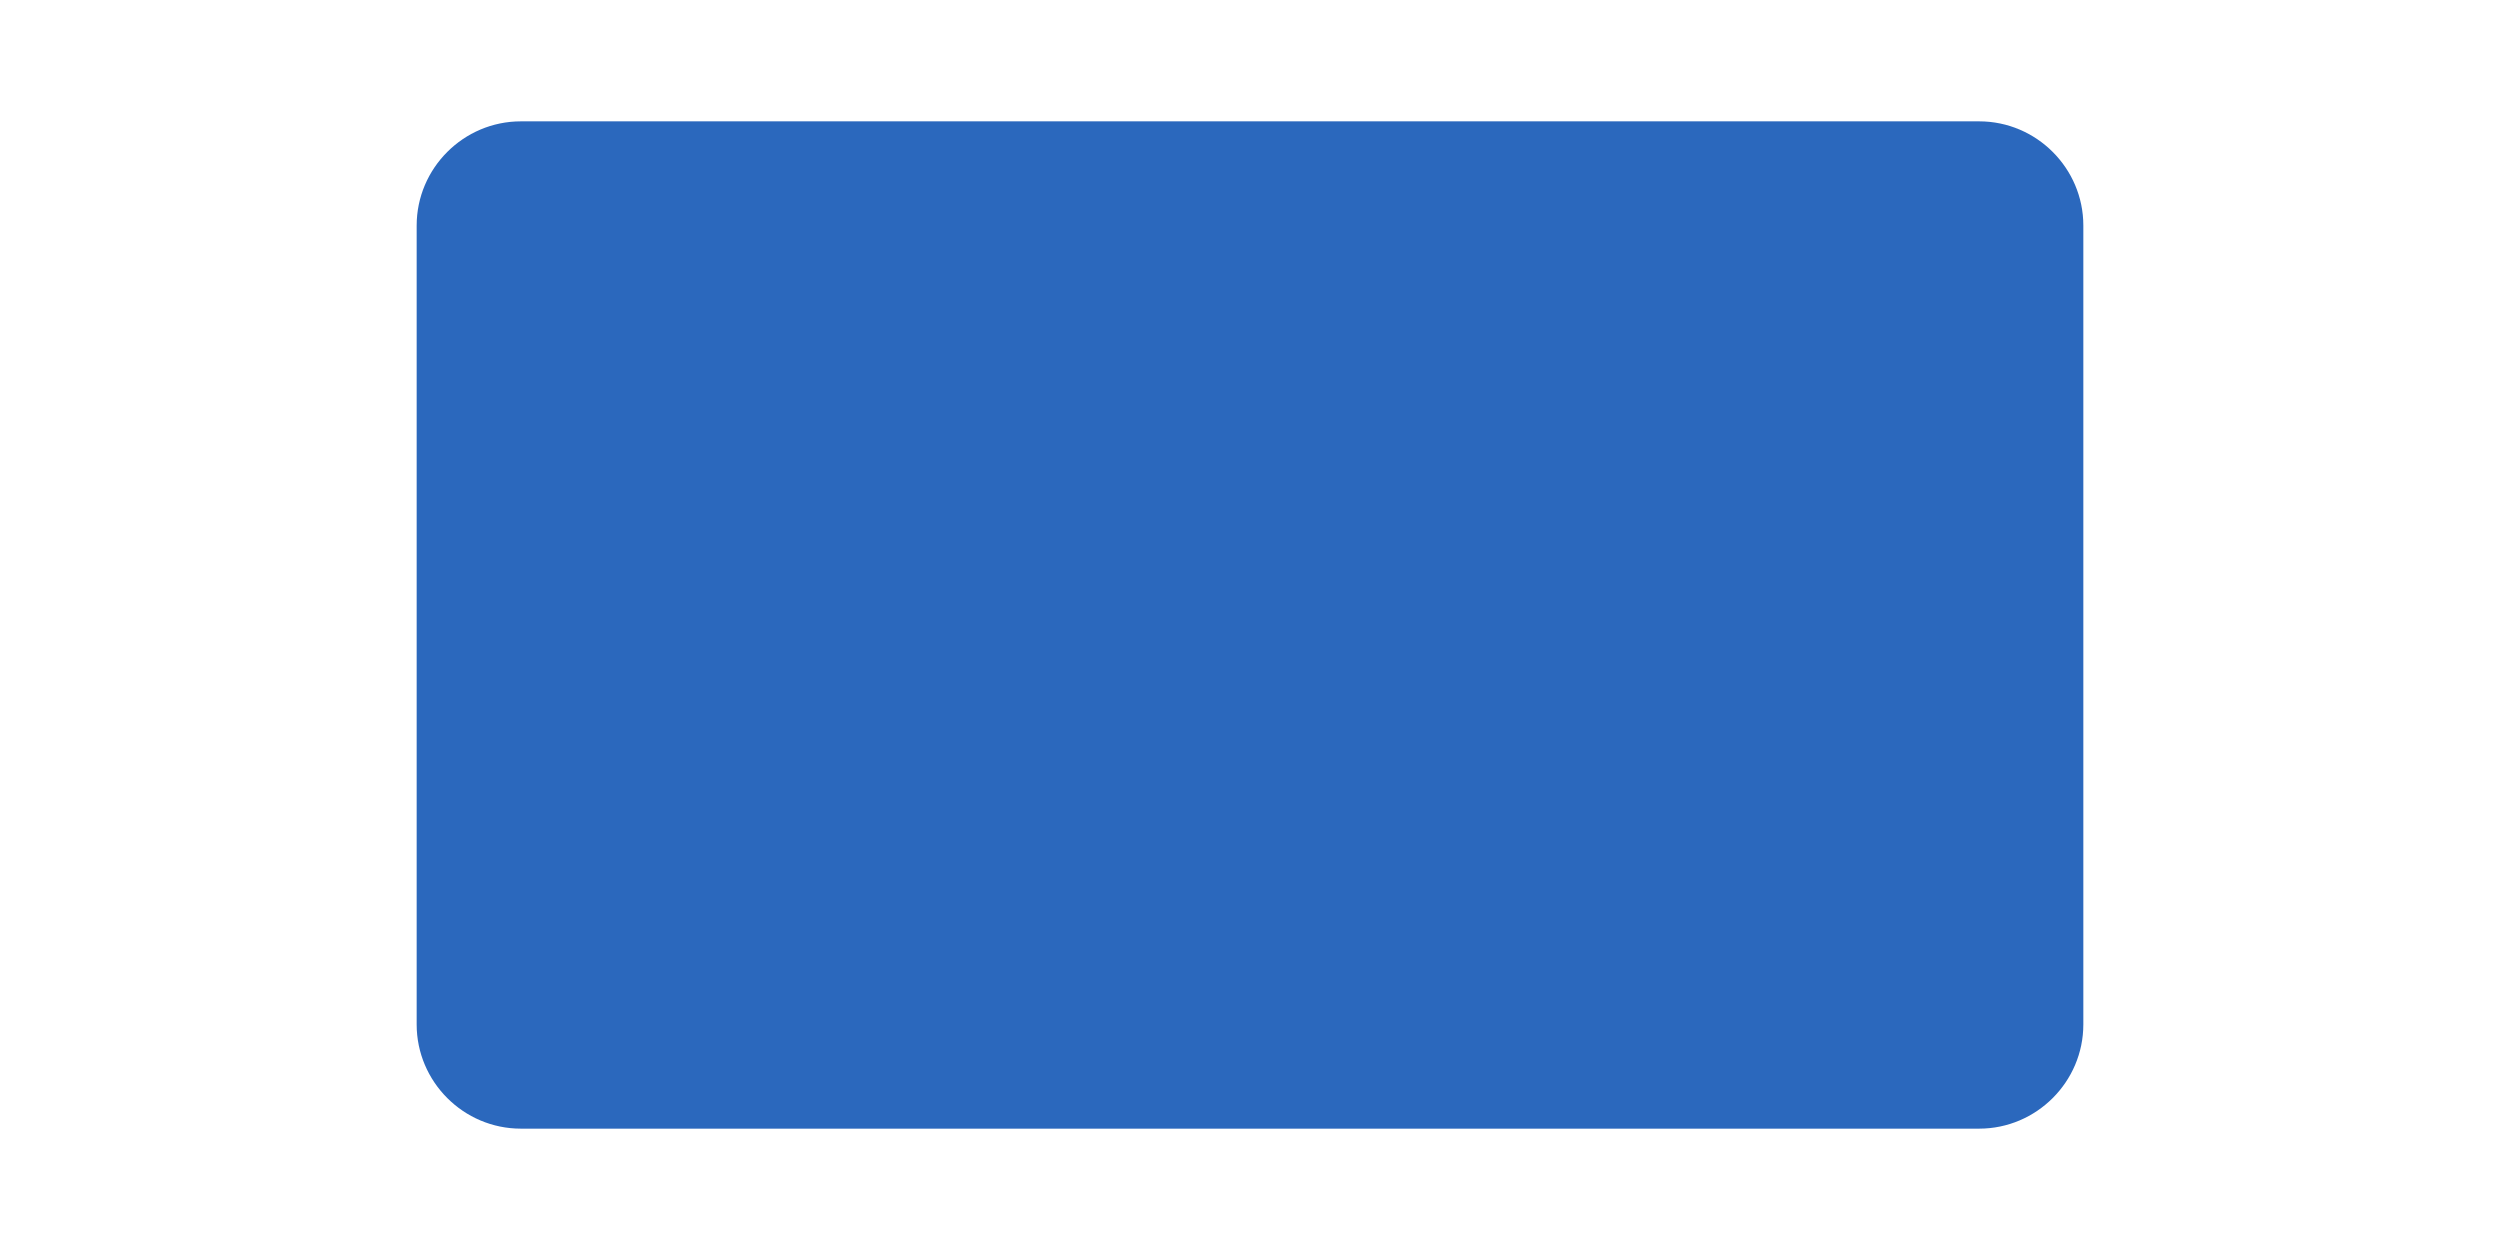
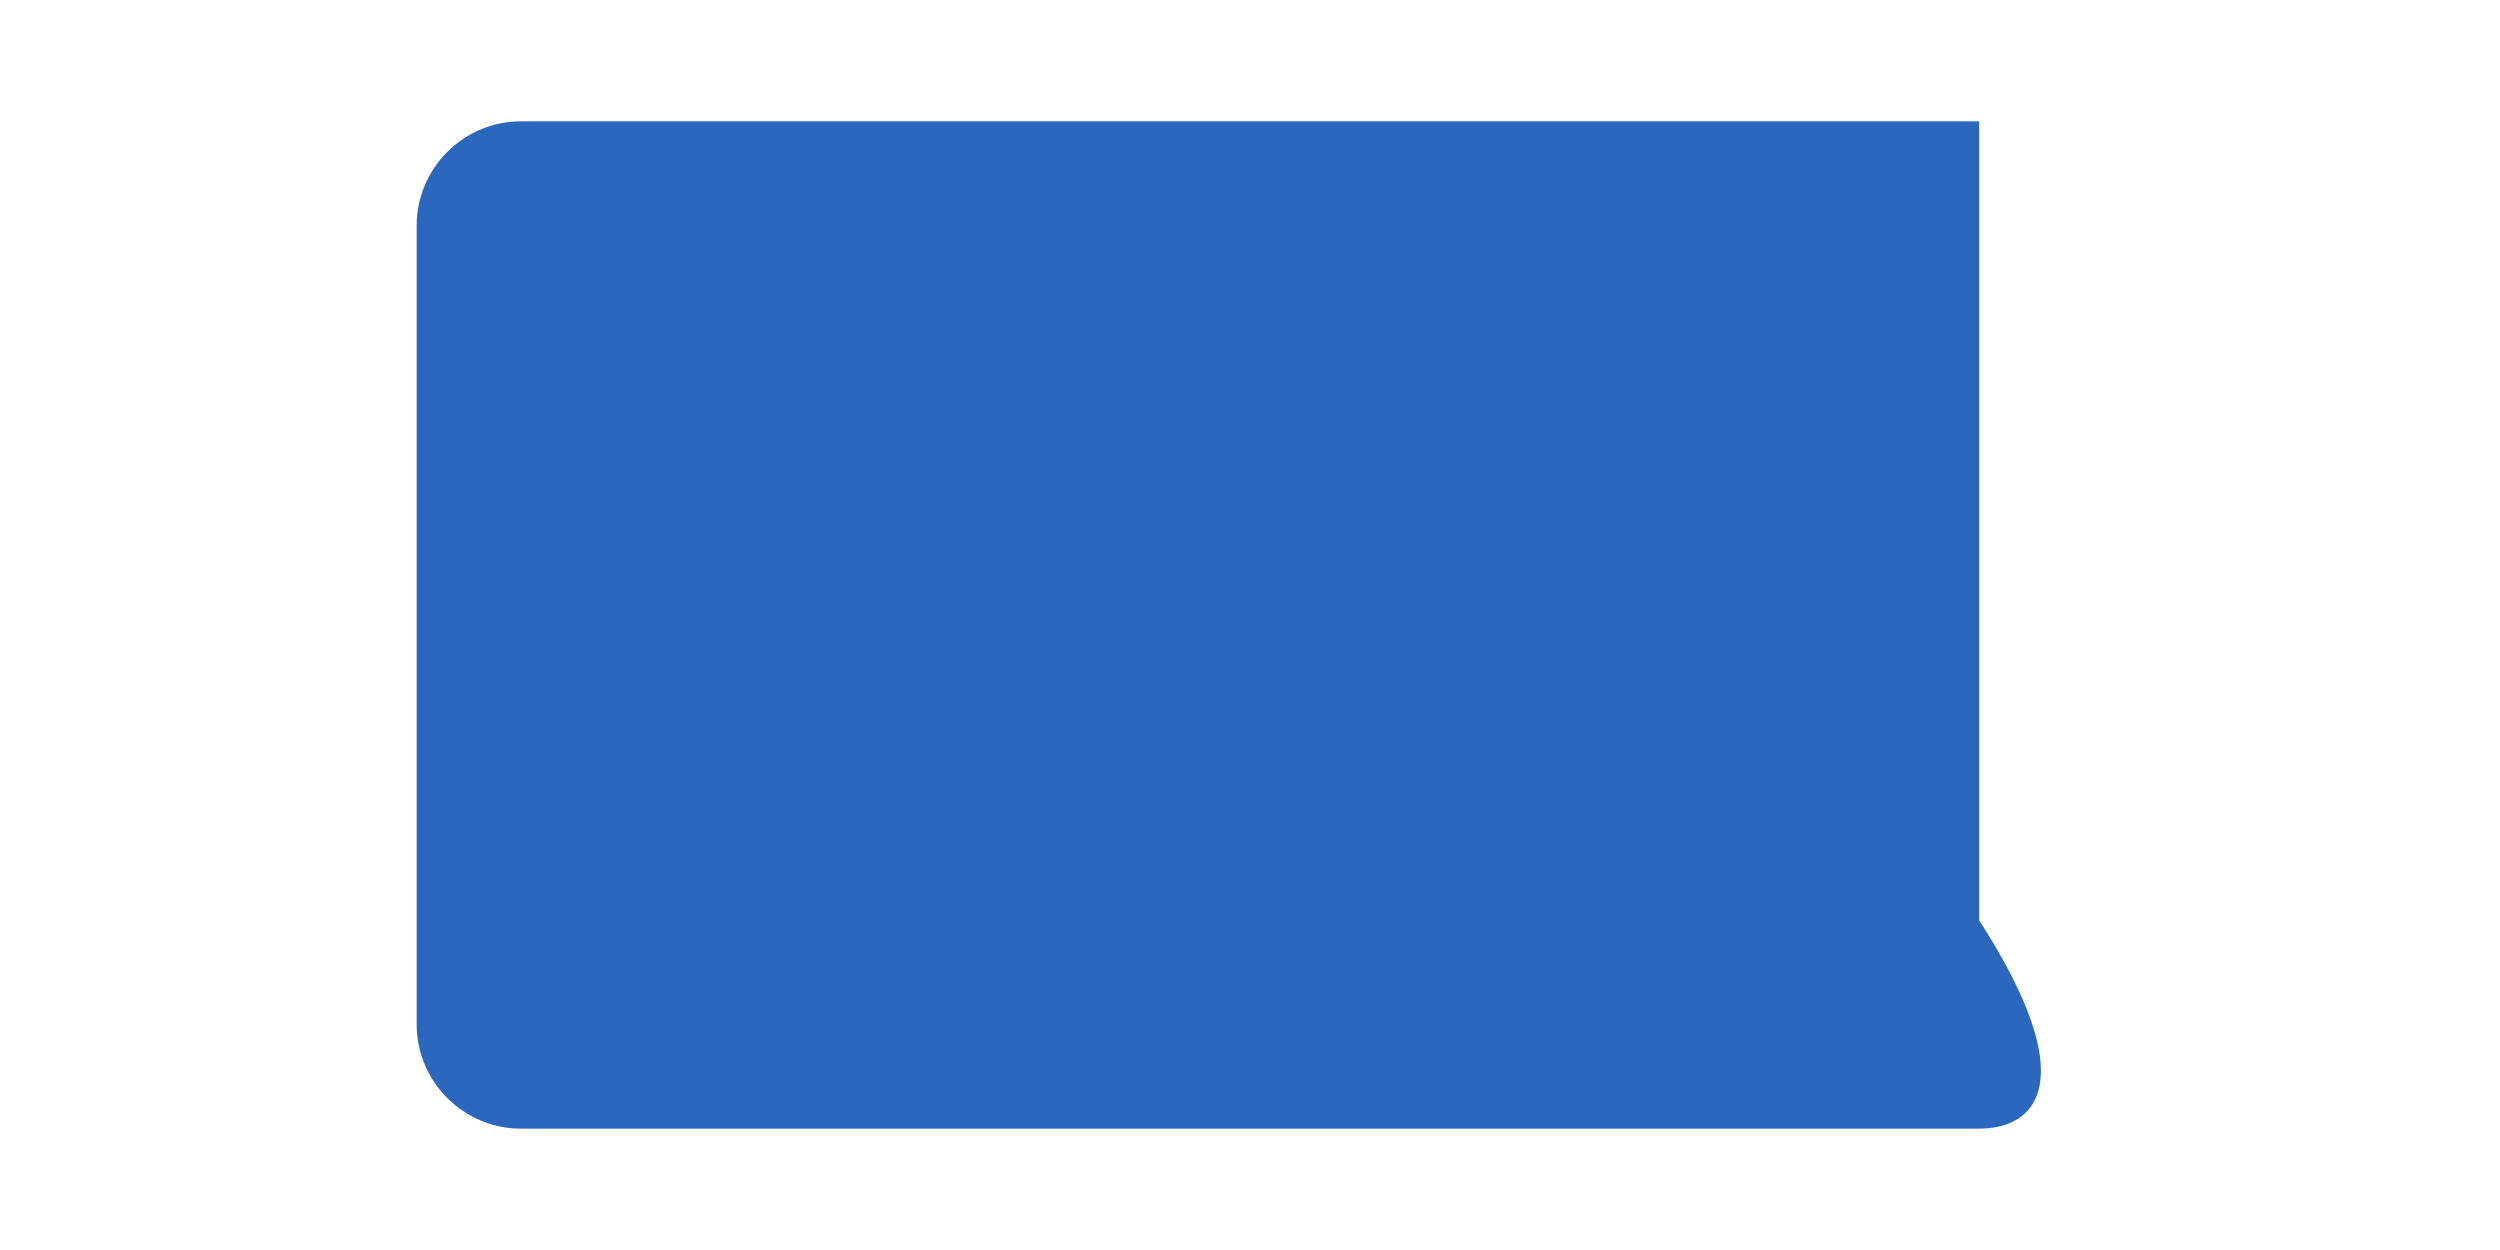
<svg xmlns="http://www.w3.org/2000/svg" version="1.1" id="レイヤー_1" x="0px" y="0px" width="480px" height="240px" viewBox="0 0 480 240" style="enable-background:new 0 0 480 240;" xml:space="preserve">
  <style type="text/css">
	.st0{fill:#2B68BD;}
</style>
-   <path class="st0" d="M380,216.7H100c-11,0-20-9-20-20V43.3c0-11,9-20,20-20h280c11,0,20,9,20,20v153.4  C400,207.7,391,216.7,380,216.7z" />
+   <path class="st0" d="M380,216.7H100c-11,0-20-9-20-20V43.3c0-11,9-20,20-20h280v153.4  C400,207.7,391,216.7,380,216.7z" />
</svg>